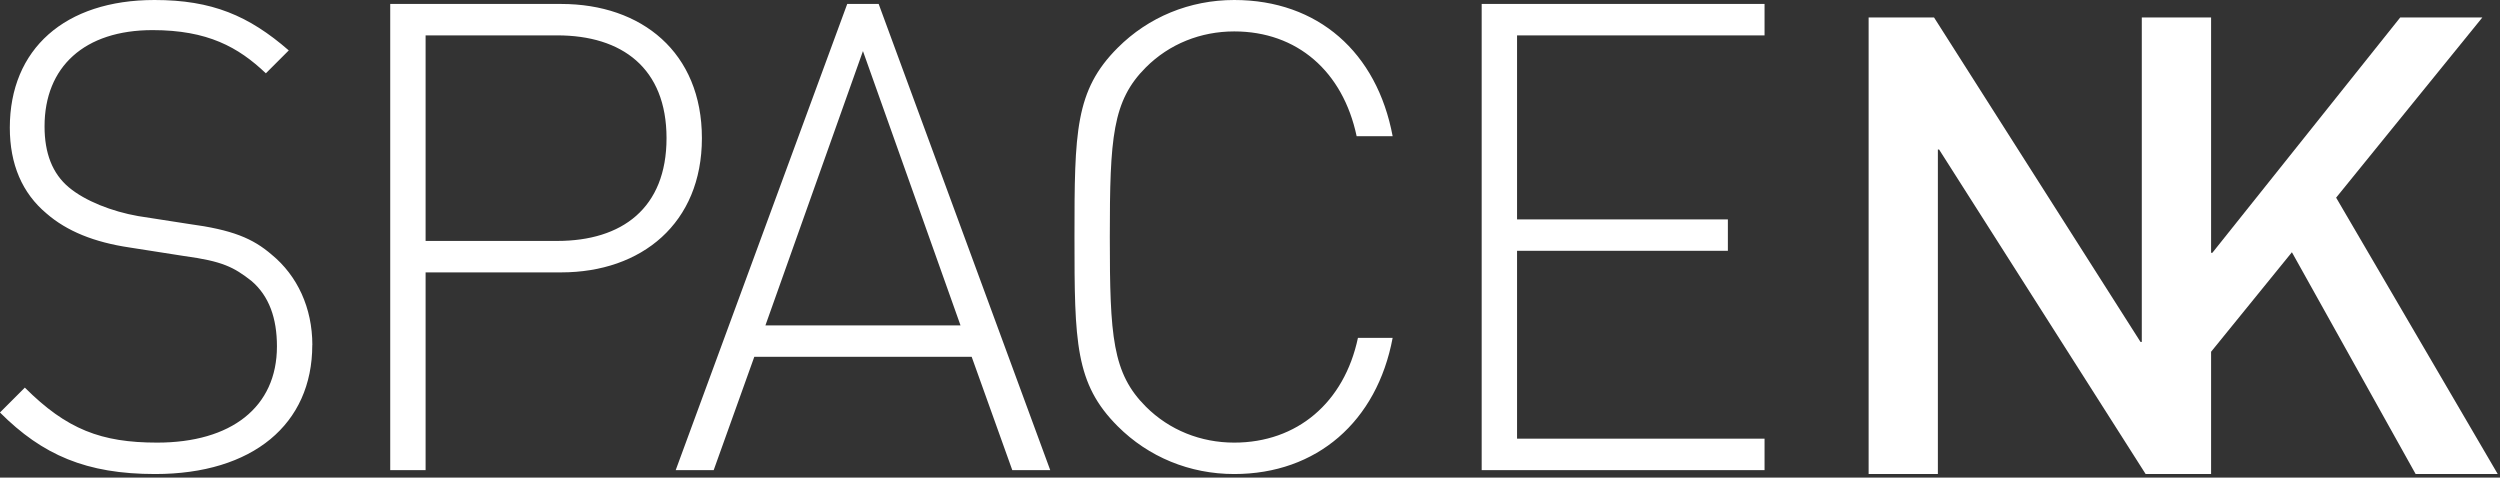
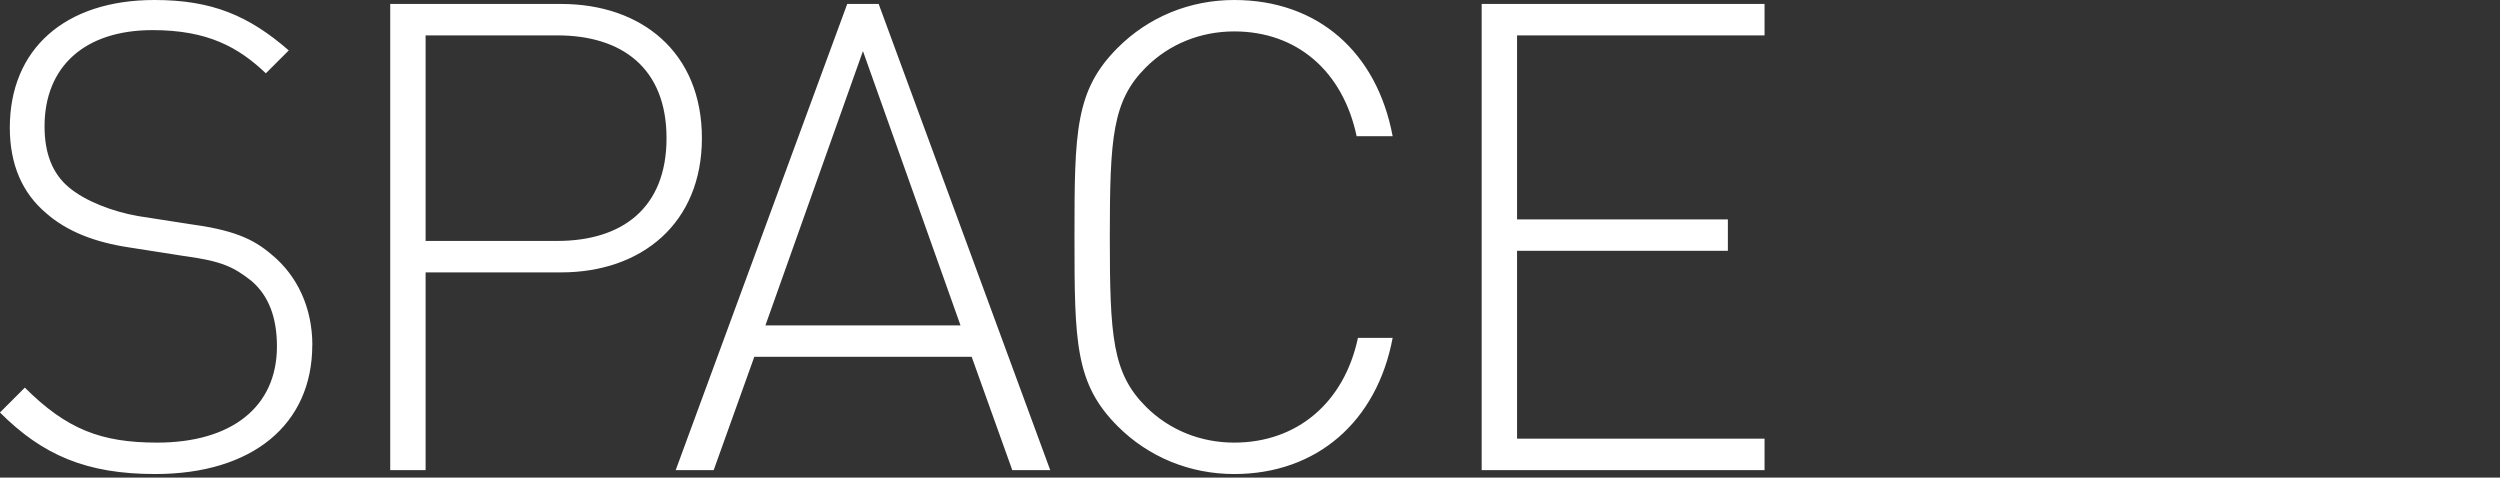
<svg xmlns="http://www.w3.org/2000/svg" width="670" height="128" viewBox="0 0 670 128" fill="none">
  <rect x="0" y="0" width="670" height="128" fill="#333333" stroke="none" />
  <g clip-path="url(#clip0_4082_8391)">
    <path d="M397.09 125.99H472.9V117.57H406.57V67.21H463.07V58.79H406.57V9.48H472.9V1.05H397.09V125.99ZM373.23 90.54H363.93C360.25 107.91 347.61 118.62 330.77 118.62C321.82 118.62 313.4 115.29 307.08 108.97C298.13 100.02 297.43 90.19 297.43 63.52C297.43 36.85 298.13 27.02 307.08 18.07C313.4 11.75 321.82 8.42 330.77 8.42C347.62 8.42 359.9 19.12 363.58 36.5H373.23C369.02 14.04 353.23 0 330.77 0C318.84 0 307.78 4.56 299.54 12.81C288.13 24.22 287.96 35.27 287.96 63.52C287.96 91.77 288.14 102.83 299.54 114.23C307.79 122.48 318.84 127.04 330.77 127.04C352.88 127.04 369.02 113 373.23 90.54ZM231.27 13.69L257.42 87.21H205.13L231.27 13.69ZM271.28 125.99H281.46L235.48 1.05H227.06L181.09 125.99H191.27L202.15 95.63H260.41L271.29 125.99H271.28ZM178.63 37.02C178.63 55.8 166.7 64.57 149.33 64.57H114.06V9.48H149.33C166.7 9.48 178.63 18.25 178.63 37.03M188.11 37.03C188.11 14.04 171.97 1.06 150.38 1.06H104.58V125.99H114.06V73H150.38C171.96 73 188.11 59.84 188.11 37.03ZM83.71 92.48C83.71 82.48 79.67 73.88 72.83 68.26C67.74 63.87 62.3 61.59 50.54 60.01L37.03 57.91C30.01 56.68 22.82 53.87 18.43 50.19C14.04 46.5 11.94 41.07 11.94 33.87C11.94 17.9 22.64 8.07 40.89 8.07C55.63 8.07 63.88 12.63 71.25 19.65L77.39 13.51C66.68 4.21 56.85 0 41.41 0C17.37 0 2.63 13.16 2.63 34.22C2.63 44.05 5.96 51.77 12.46 57.21C17.9 61.95 25.27 64.93 34.75 66.33L49.31 68.61C59.66 70.01 62.65 71.59 67.38 75.28C72.12 79.32 74.22 85.28 74.22 92.83C74.22 109.15 61.94 118.62 42.11 118.62C27.2 118.62 17.89 115.11 6.66 103.88L-0.01 110.55C11.4 121.96 23.15 127.04 41.58 127.04C67.73 127.04 83.69 113.7 83.69 92.47" fill="white" />
-     <path d="M626.081 52.97L665.271 4.68H643.261L592.911 67.75H592.571V4.68H574.001V91.64H573.661L518.321 4.68H500.791V127.04H519.351V40.08H519.681L575.031 127.04H592.571V94.27L614.231 67.6L647.391 127.04H669.391L626.081 52.97Z" fill="white" />
  </g>
  <defs>
    <clipPath id="clip0_4082_8391">
      <rect width="669.39" height="127.04" fill="white" />
    </clipPath>
  </defs>
</svg>